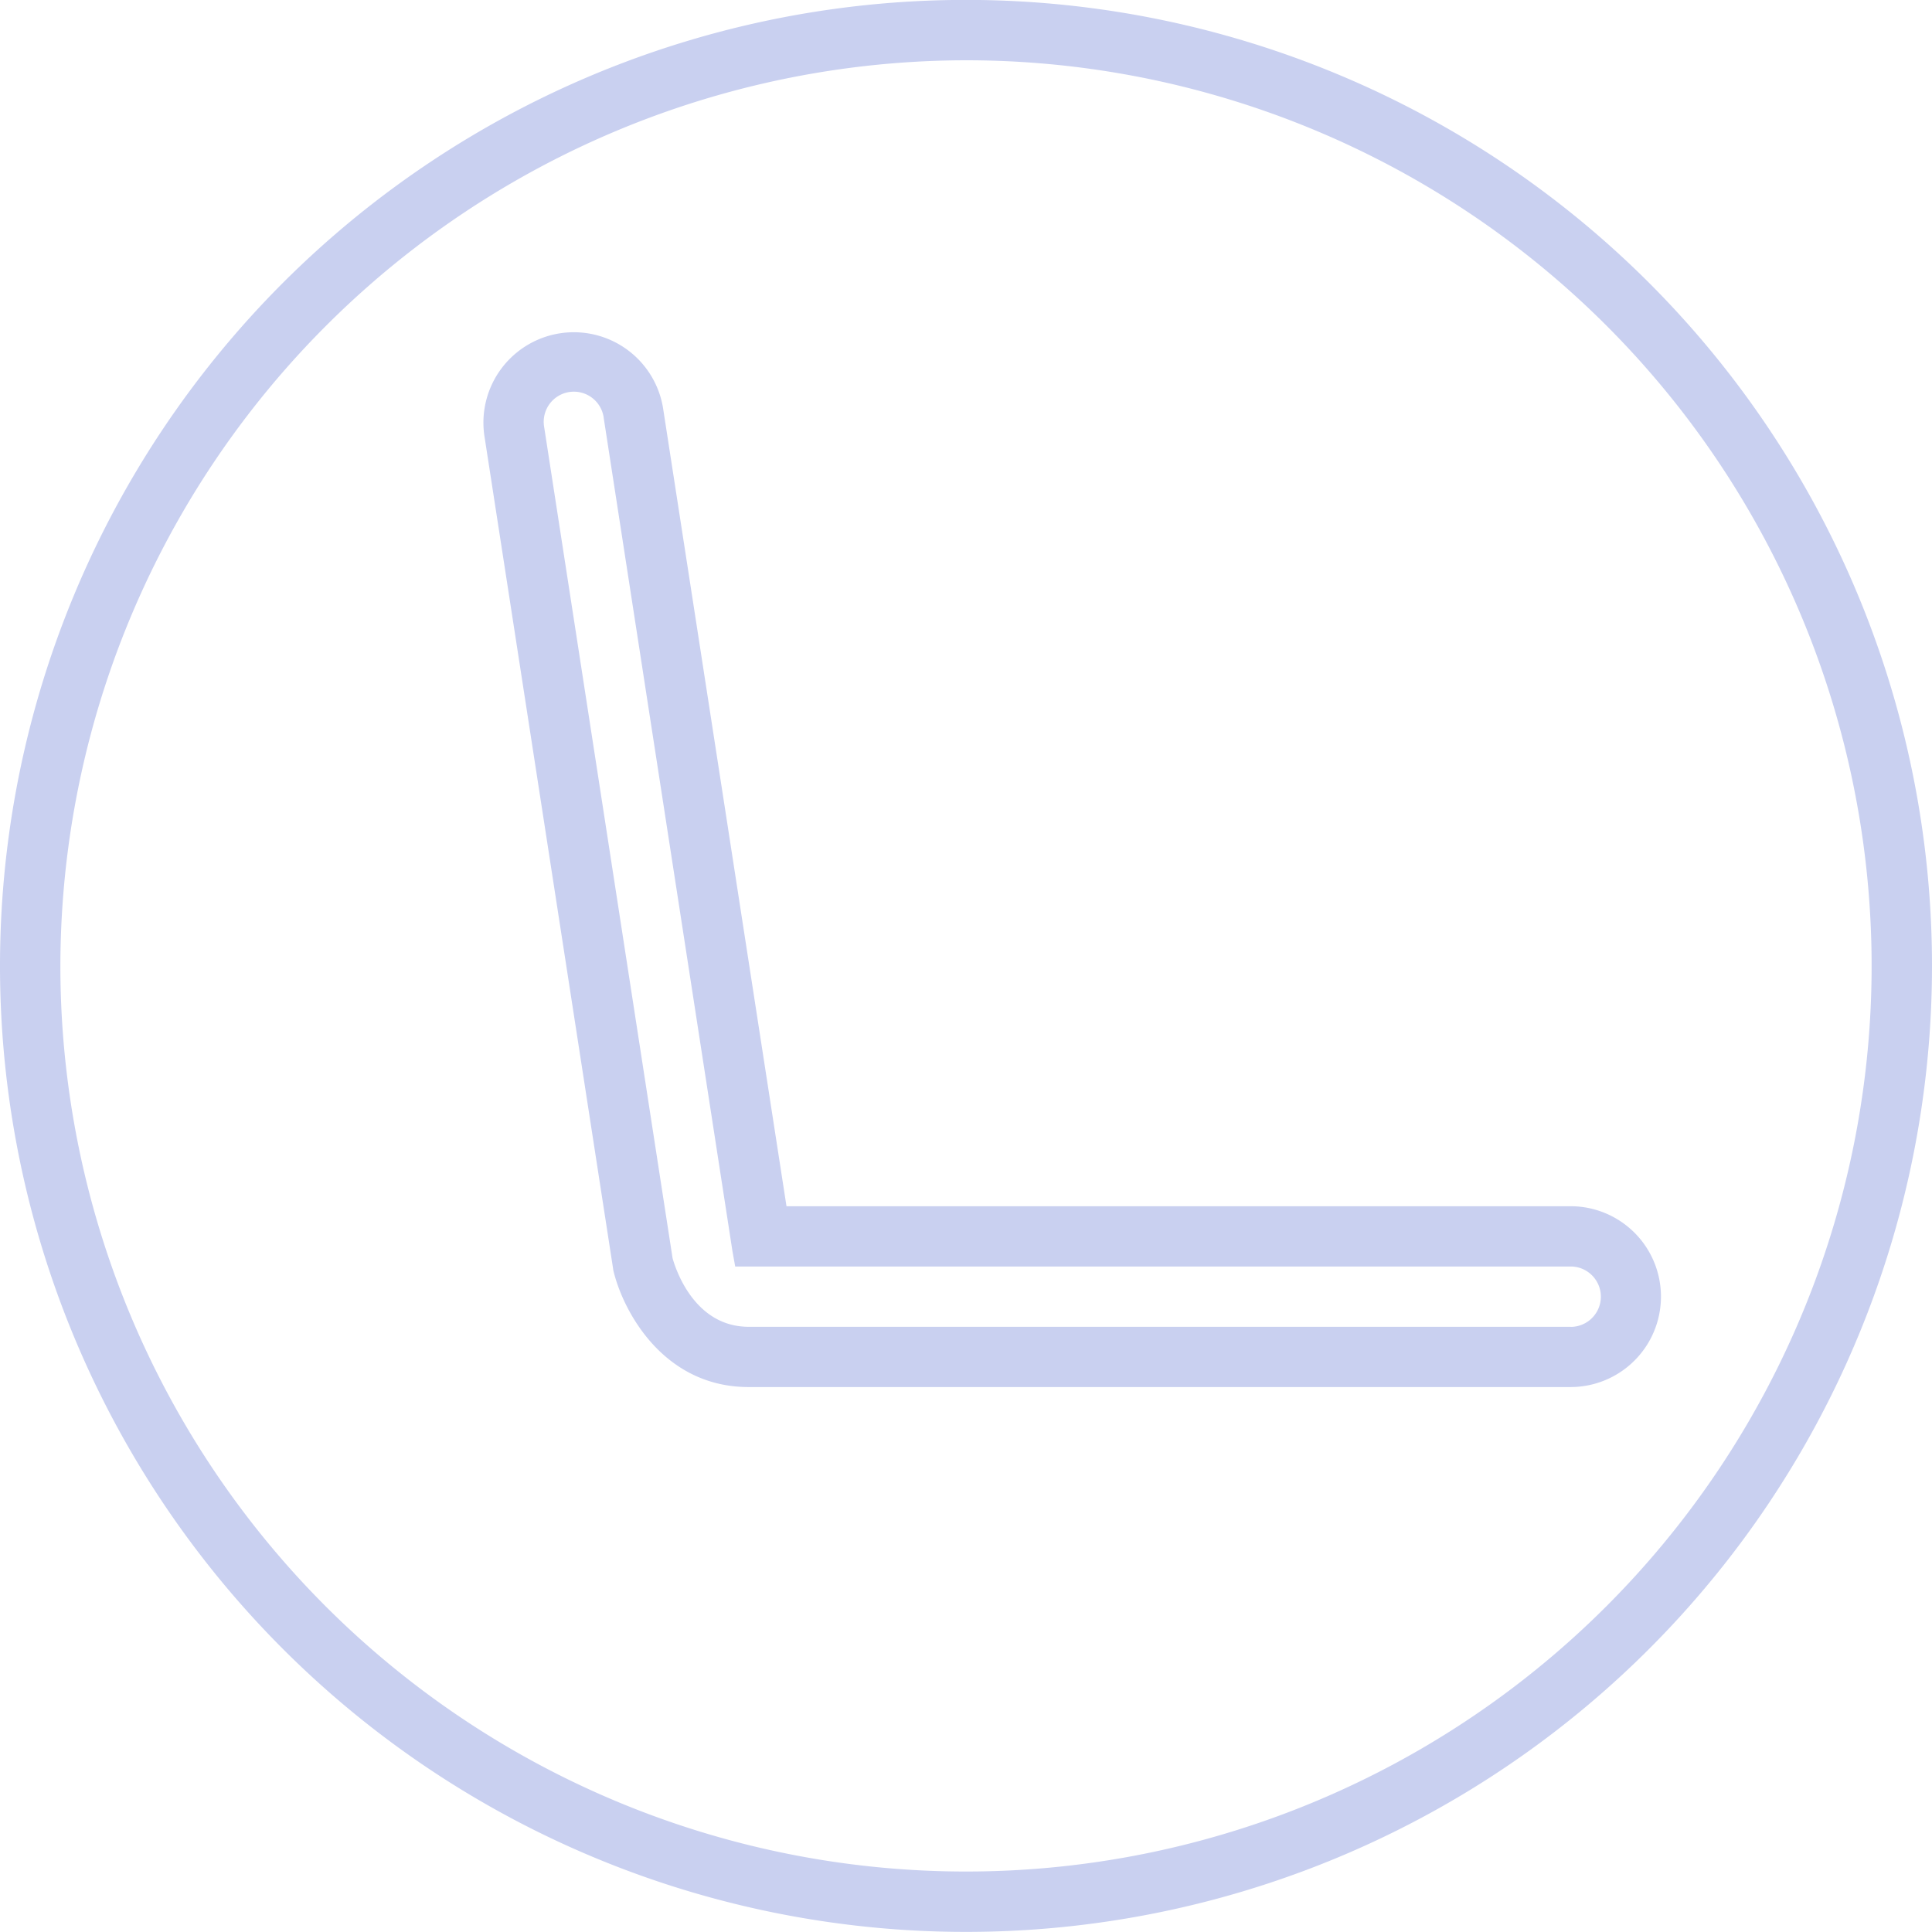
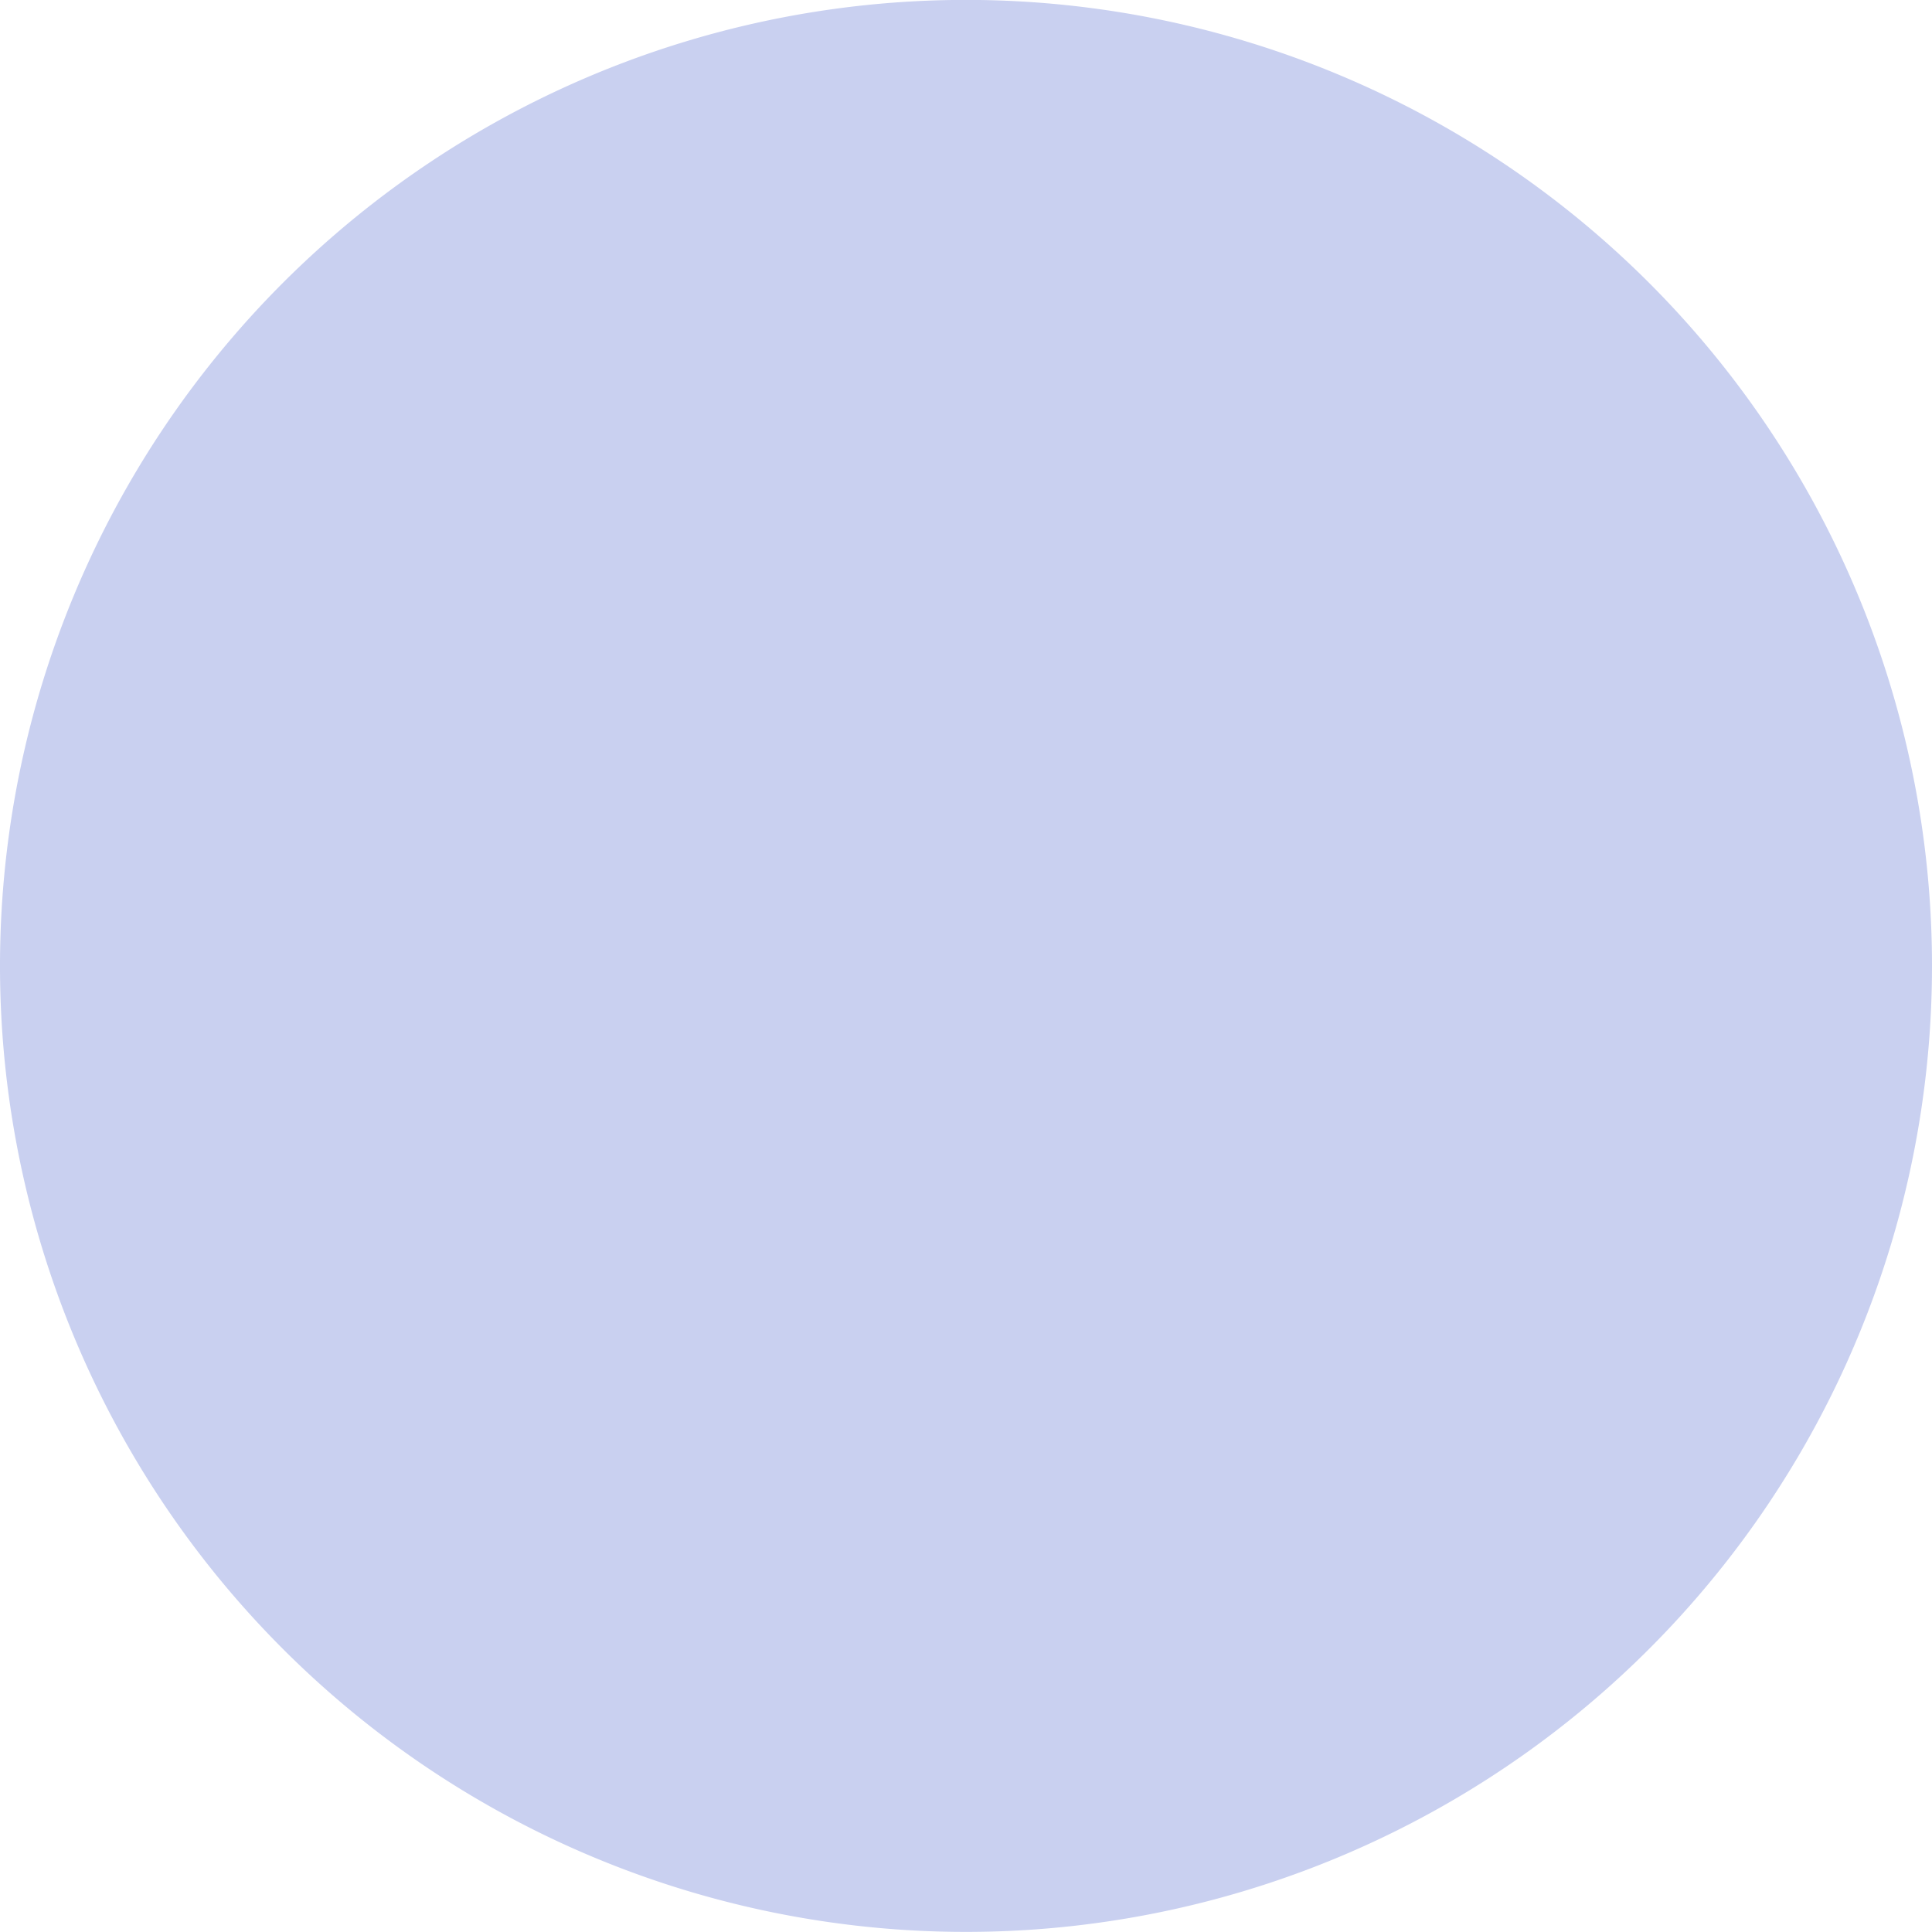
<svg xmlns="http://www.w3.org/2000/svg" width="80" height="80" viewBox="0 0 80 80">
  <g data-name="Icon KEYLINE">
-     <path data-name="Path 5480" d="M75.433 37.929a37.5 37.5 0 1 1-37.5 37.5 37.547 37.547 0 0 1 37.5-37.5m0-2.5a40 40 0 1 0 40 40 40 40 0 0 0-40-40z" transform="translate(-35.433 -35.433)" style="fill:#c9d0f0" />
+     <path data-name="Path 5480" d="M75.433 37.929m0-2.5a40 40 0 1 0 40 40 40 40 0 0 0-40-40z" transform="translate(-35.433 -35.433)" style="fill:#c9d0f0" />
  </g>
-   <path data-name="Path 5481" d="M115.921 95.989H83.45l-5.1-32.976a3.743 3.743 0 1 0-7.412 1.058l5.328 34.477.009.074c.387 1.679 2.057 4.854 5.608 4.854h34.033a3.744 3.744 0 0 0 0-7.488zm0 4.992H81.888c-2.251 0-3.025-2.377-3.155-2.84l-5.32-34.434a1.248 1.248 0 1 1 2.473-.331l5.327 34.478.113.63h34.595a1.248 1.248 0 1 1 0 2.5z" transform="translate(-50.883 -46.041)" style="fill:#c9d0f0" />
</svg>